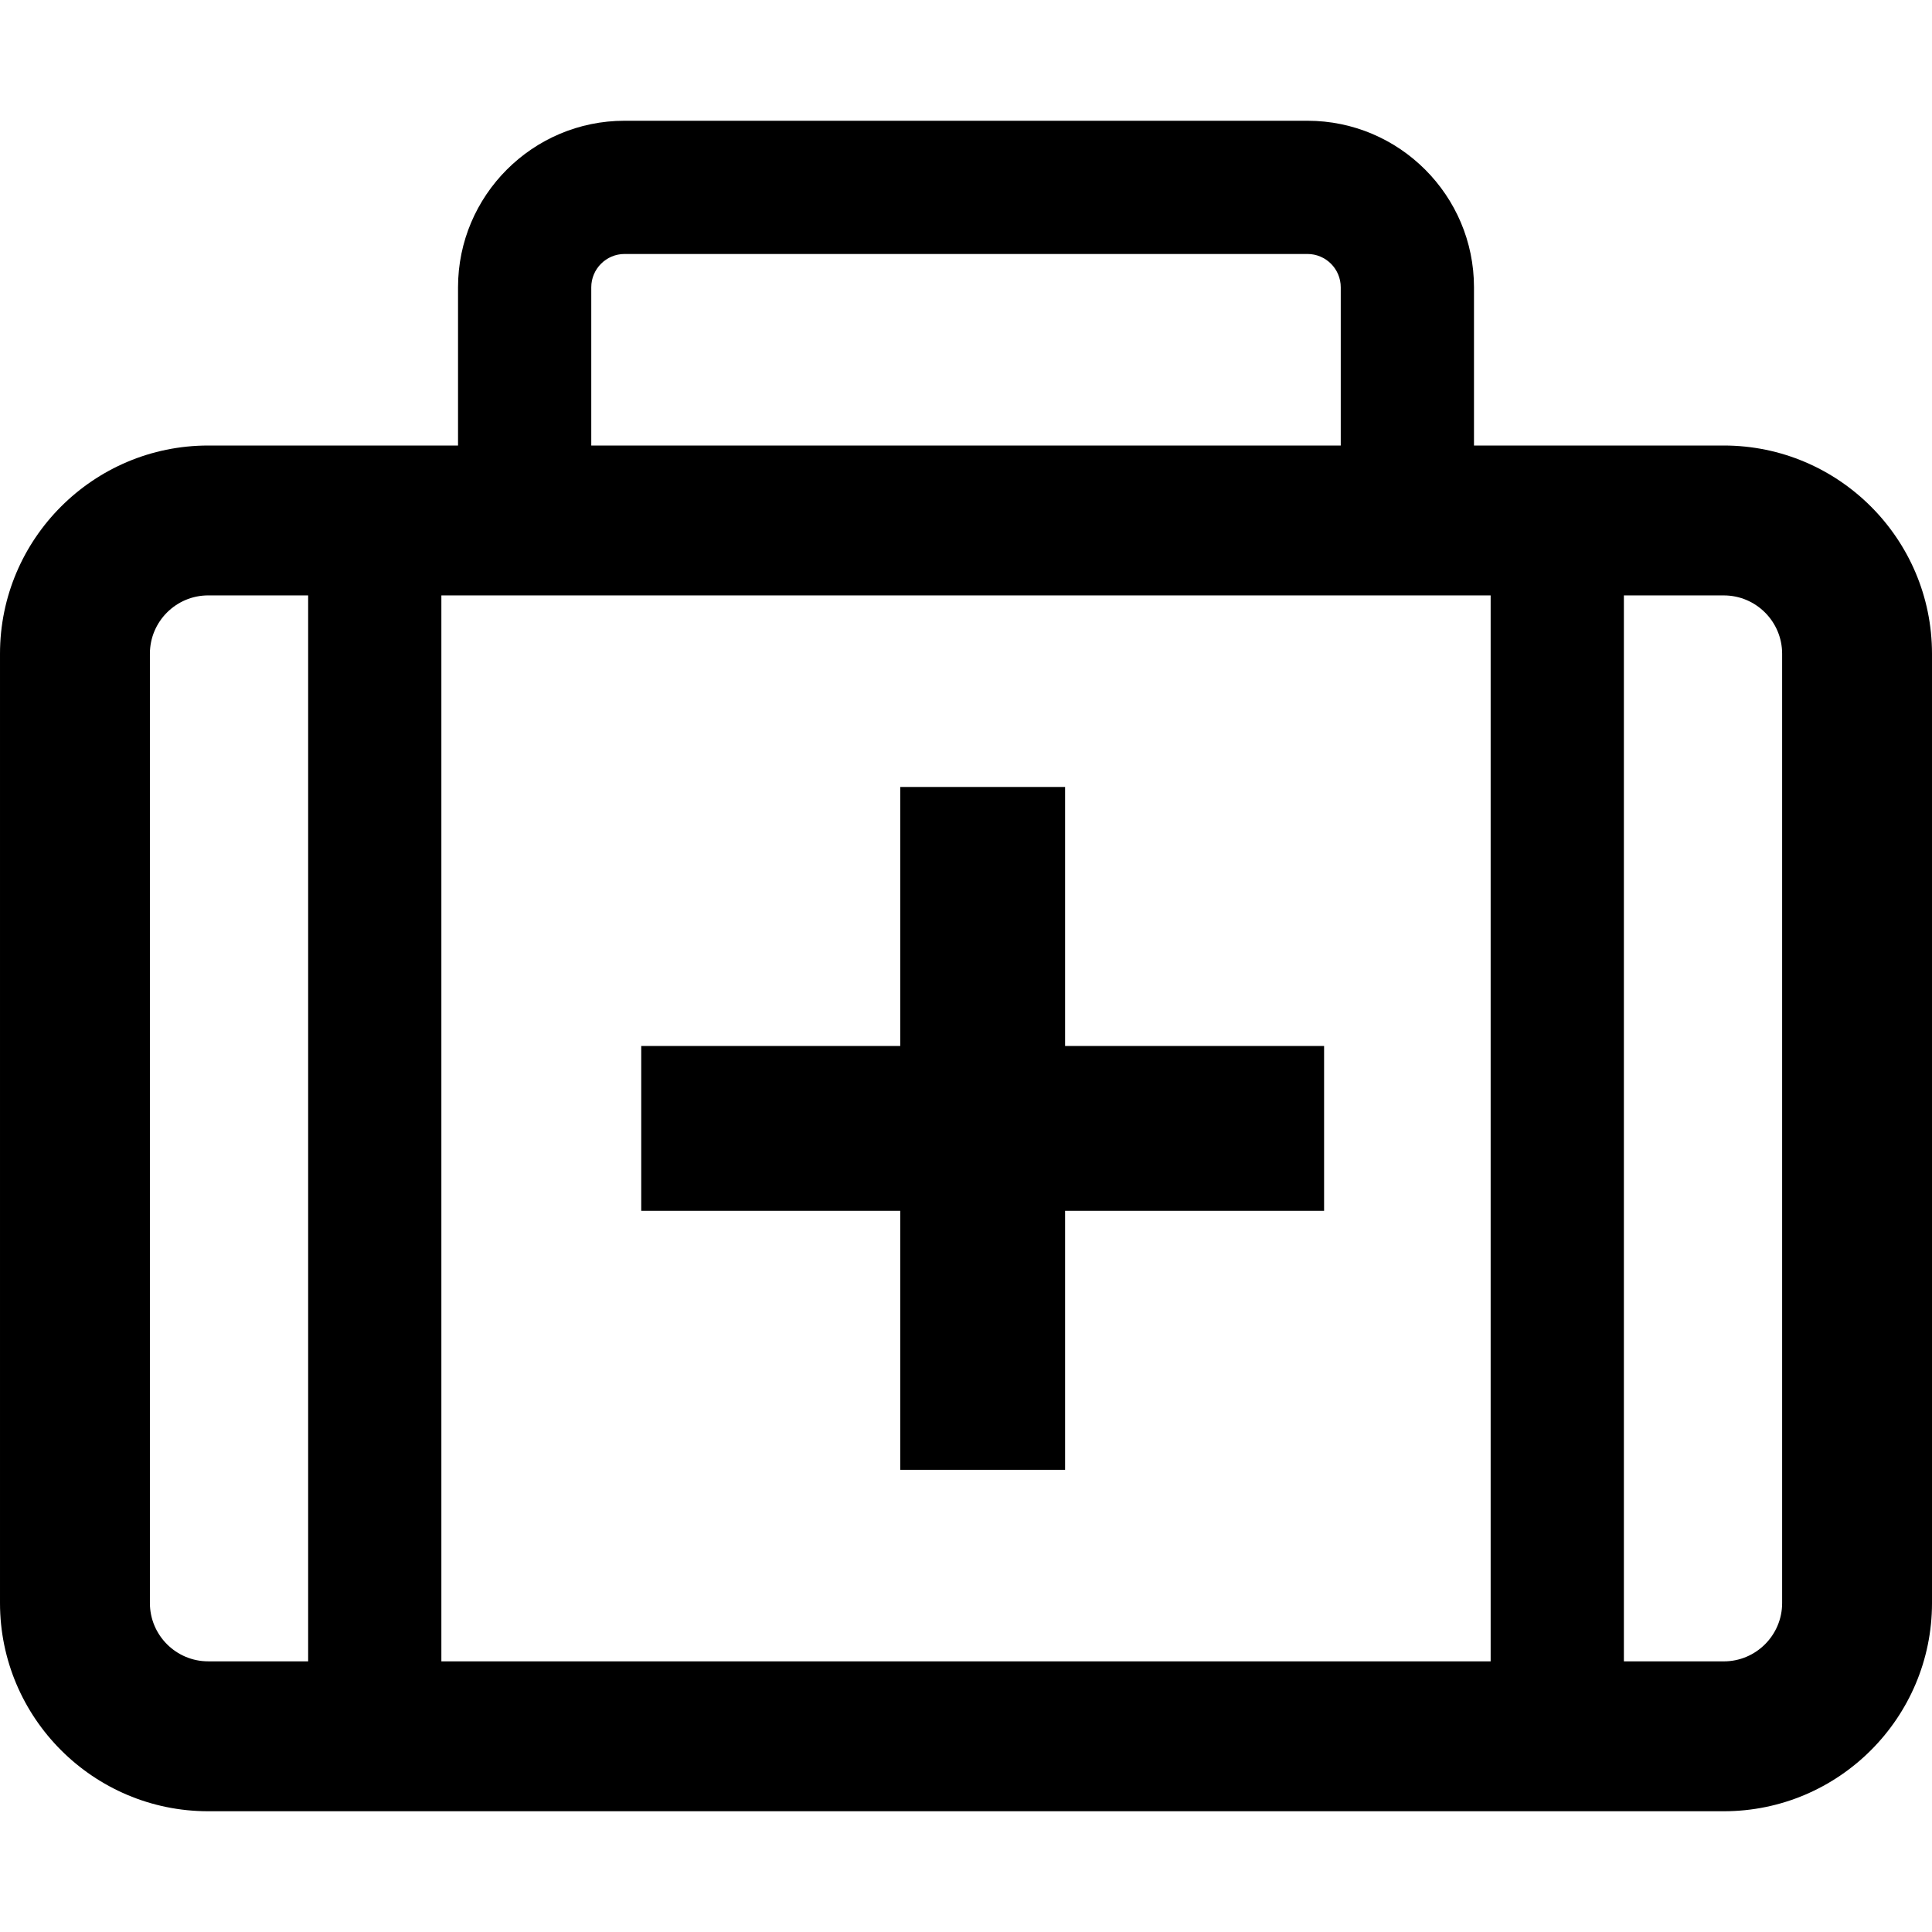
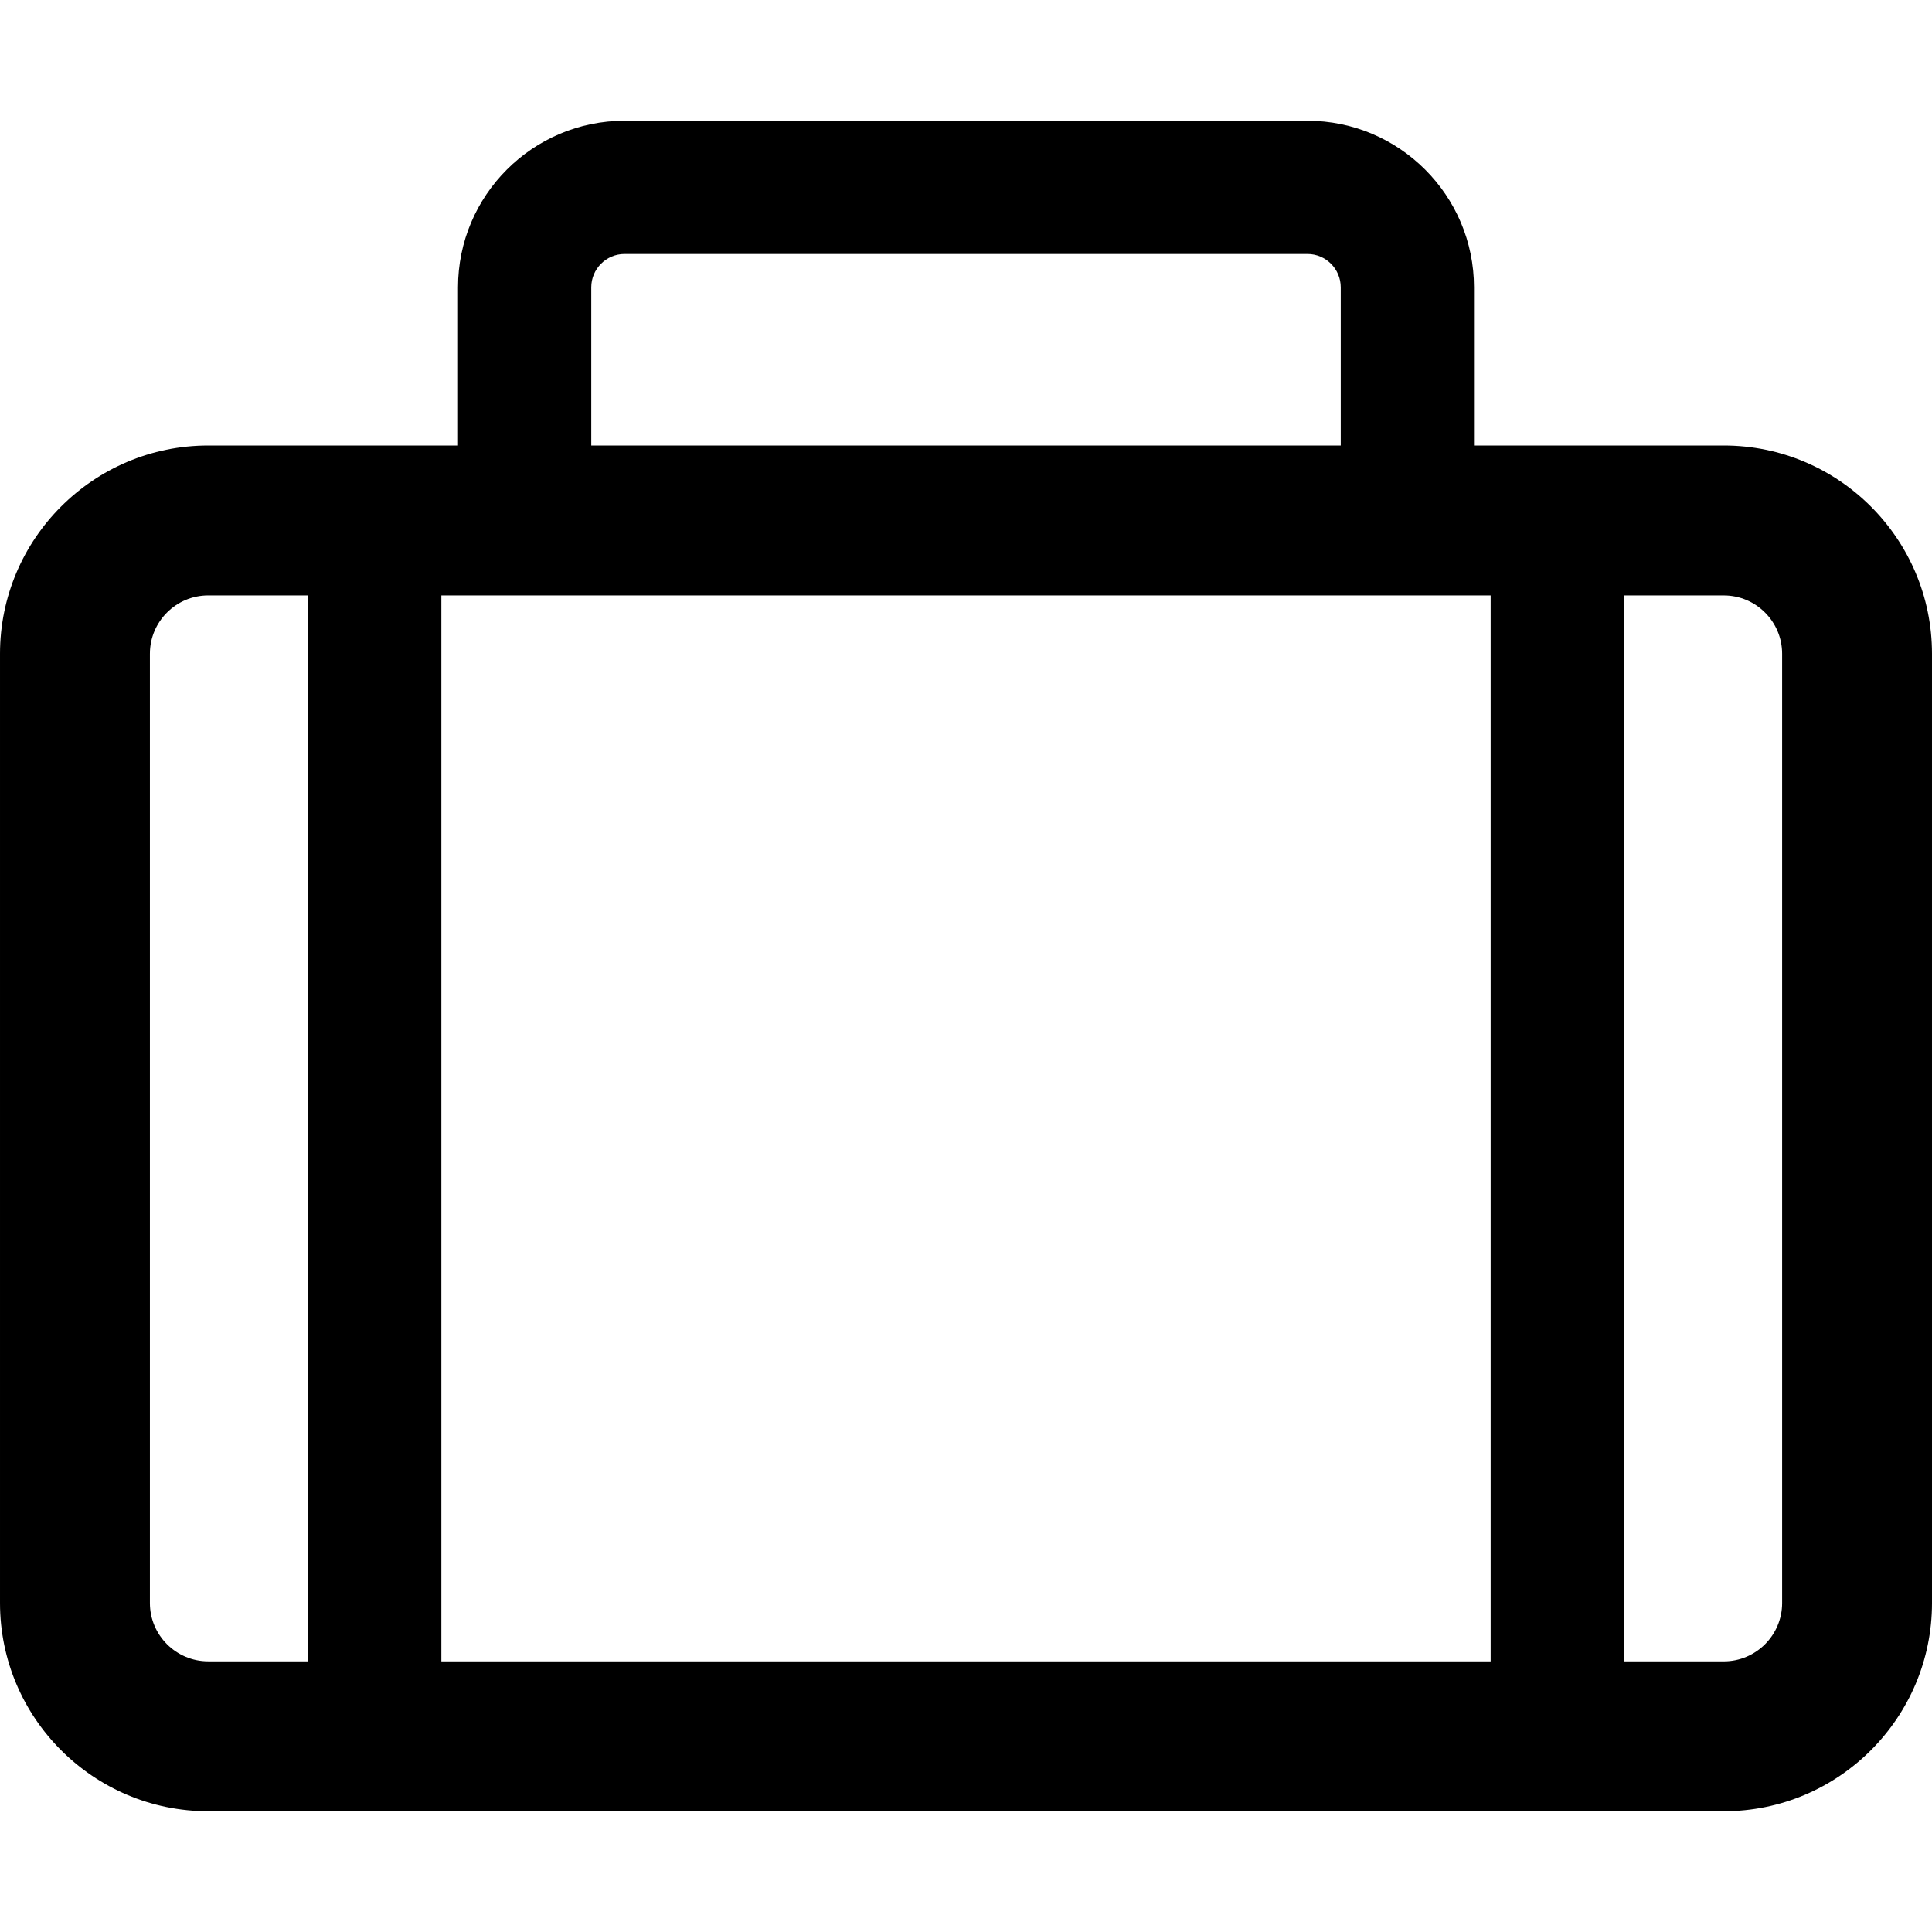
<svg xmlns="http://www.w3.org/2000/svg" fill="#000000" version="1.1" id="Capa_1" width="800px" height="800px" viewBox="0 0 602.733 602.734" xml:space="preserve">
  <g>
    <g>
      <path d="M0,500.115c0,35.811,29.137,64.947,64.948,64.947h472.837c35.812,0,64.948-29.137,64.948-64.947V203.939    c0-35.812-29.137-64.948-64.948-64.948h-77.939V89.629c0-28.649-23.309-51.958-51.957-51.958H194.85    c-28.654,0-51.958,23.309-51.958,51.958v49.362H64.948C29.137,138.991,0,168.128,0,203.939V500.115z M506.611,185.756h31.179    c10.026,0,18.188,8.162,18.188,18.188v296.17c0,10.025-8.161,18.188-18.188,18.188h-31.179V185.756L506.611,185.756z     M184.46,89.629c0-5.728,4.662-10.395,10.39-10.395h213.039c5.732,0,10.39,4.662,10.39,10.395v49.362H184.46V89.629z     M137.695,185.756h327.348v332.546H137.695V185.756z M46.765,203.939c0-10.026,8.162-18.188,18.188-18.188h31.179v332.545H64.953    c-10.026,0-18.188-8.16-18.188-18.188V203.939z" />
-       <polygon points="332.277,245.513 280.851,245.513 280.851,326.316 200.047,326.316 200.047,377.738 280.851,377.738     280.851,458.546 332.277,458.546 332.277,377.738 413.081,377.738 413.081,326.316 332.277,326.316   " />
    </g>
  </g>
</svg>